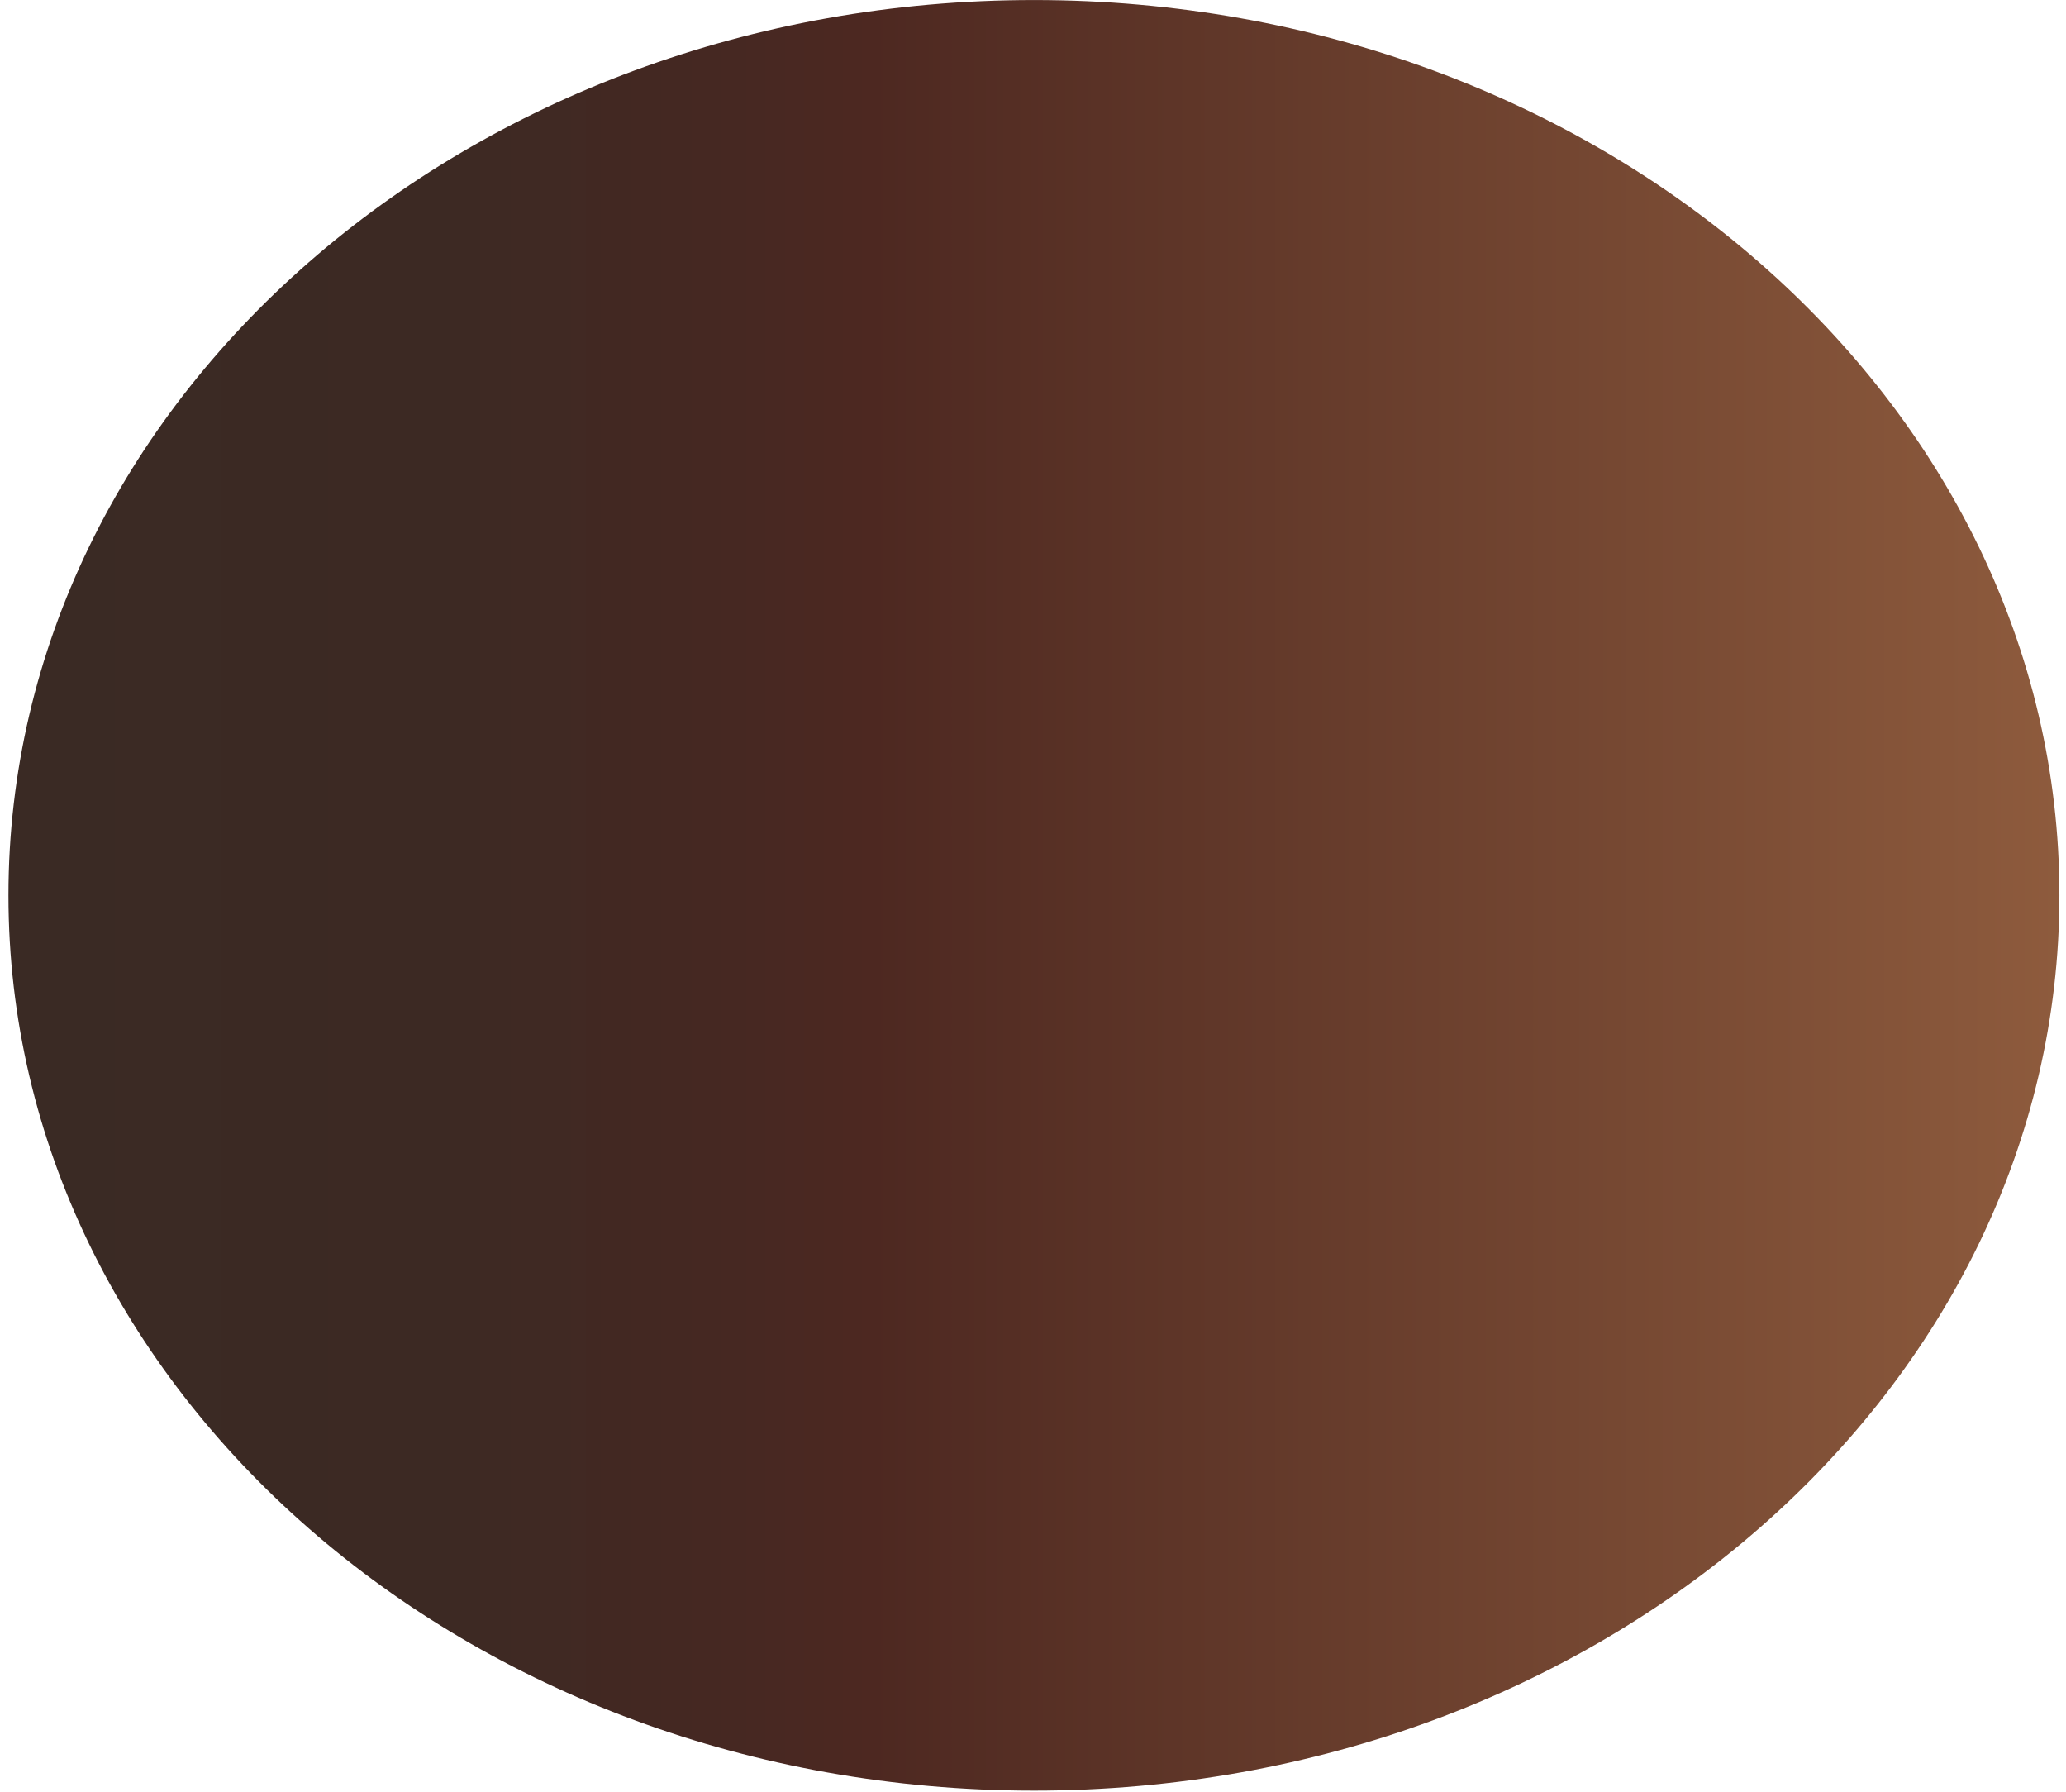
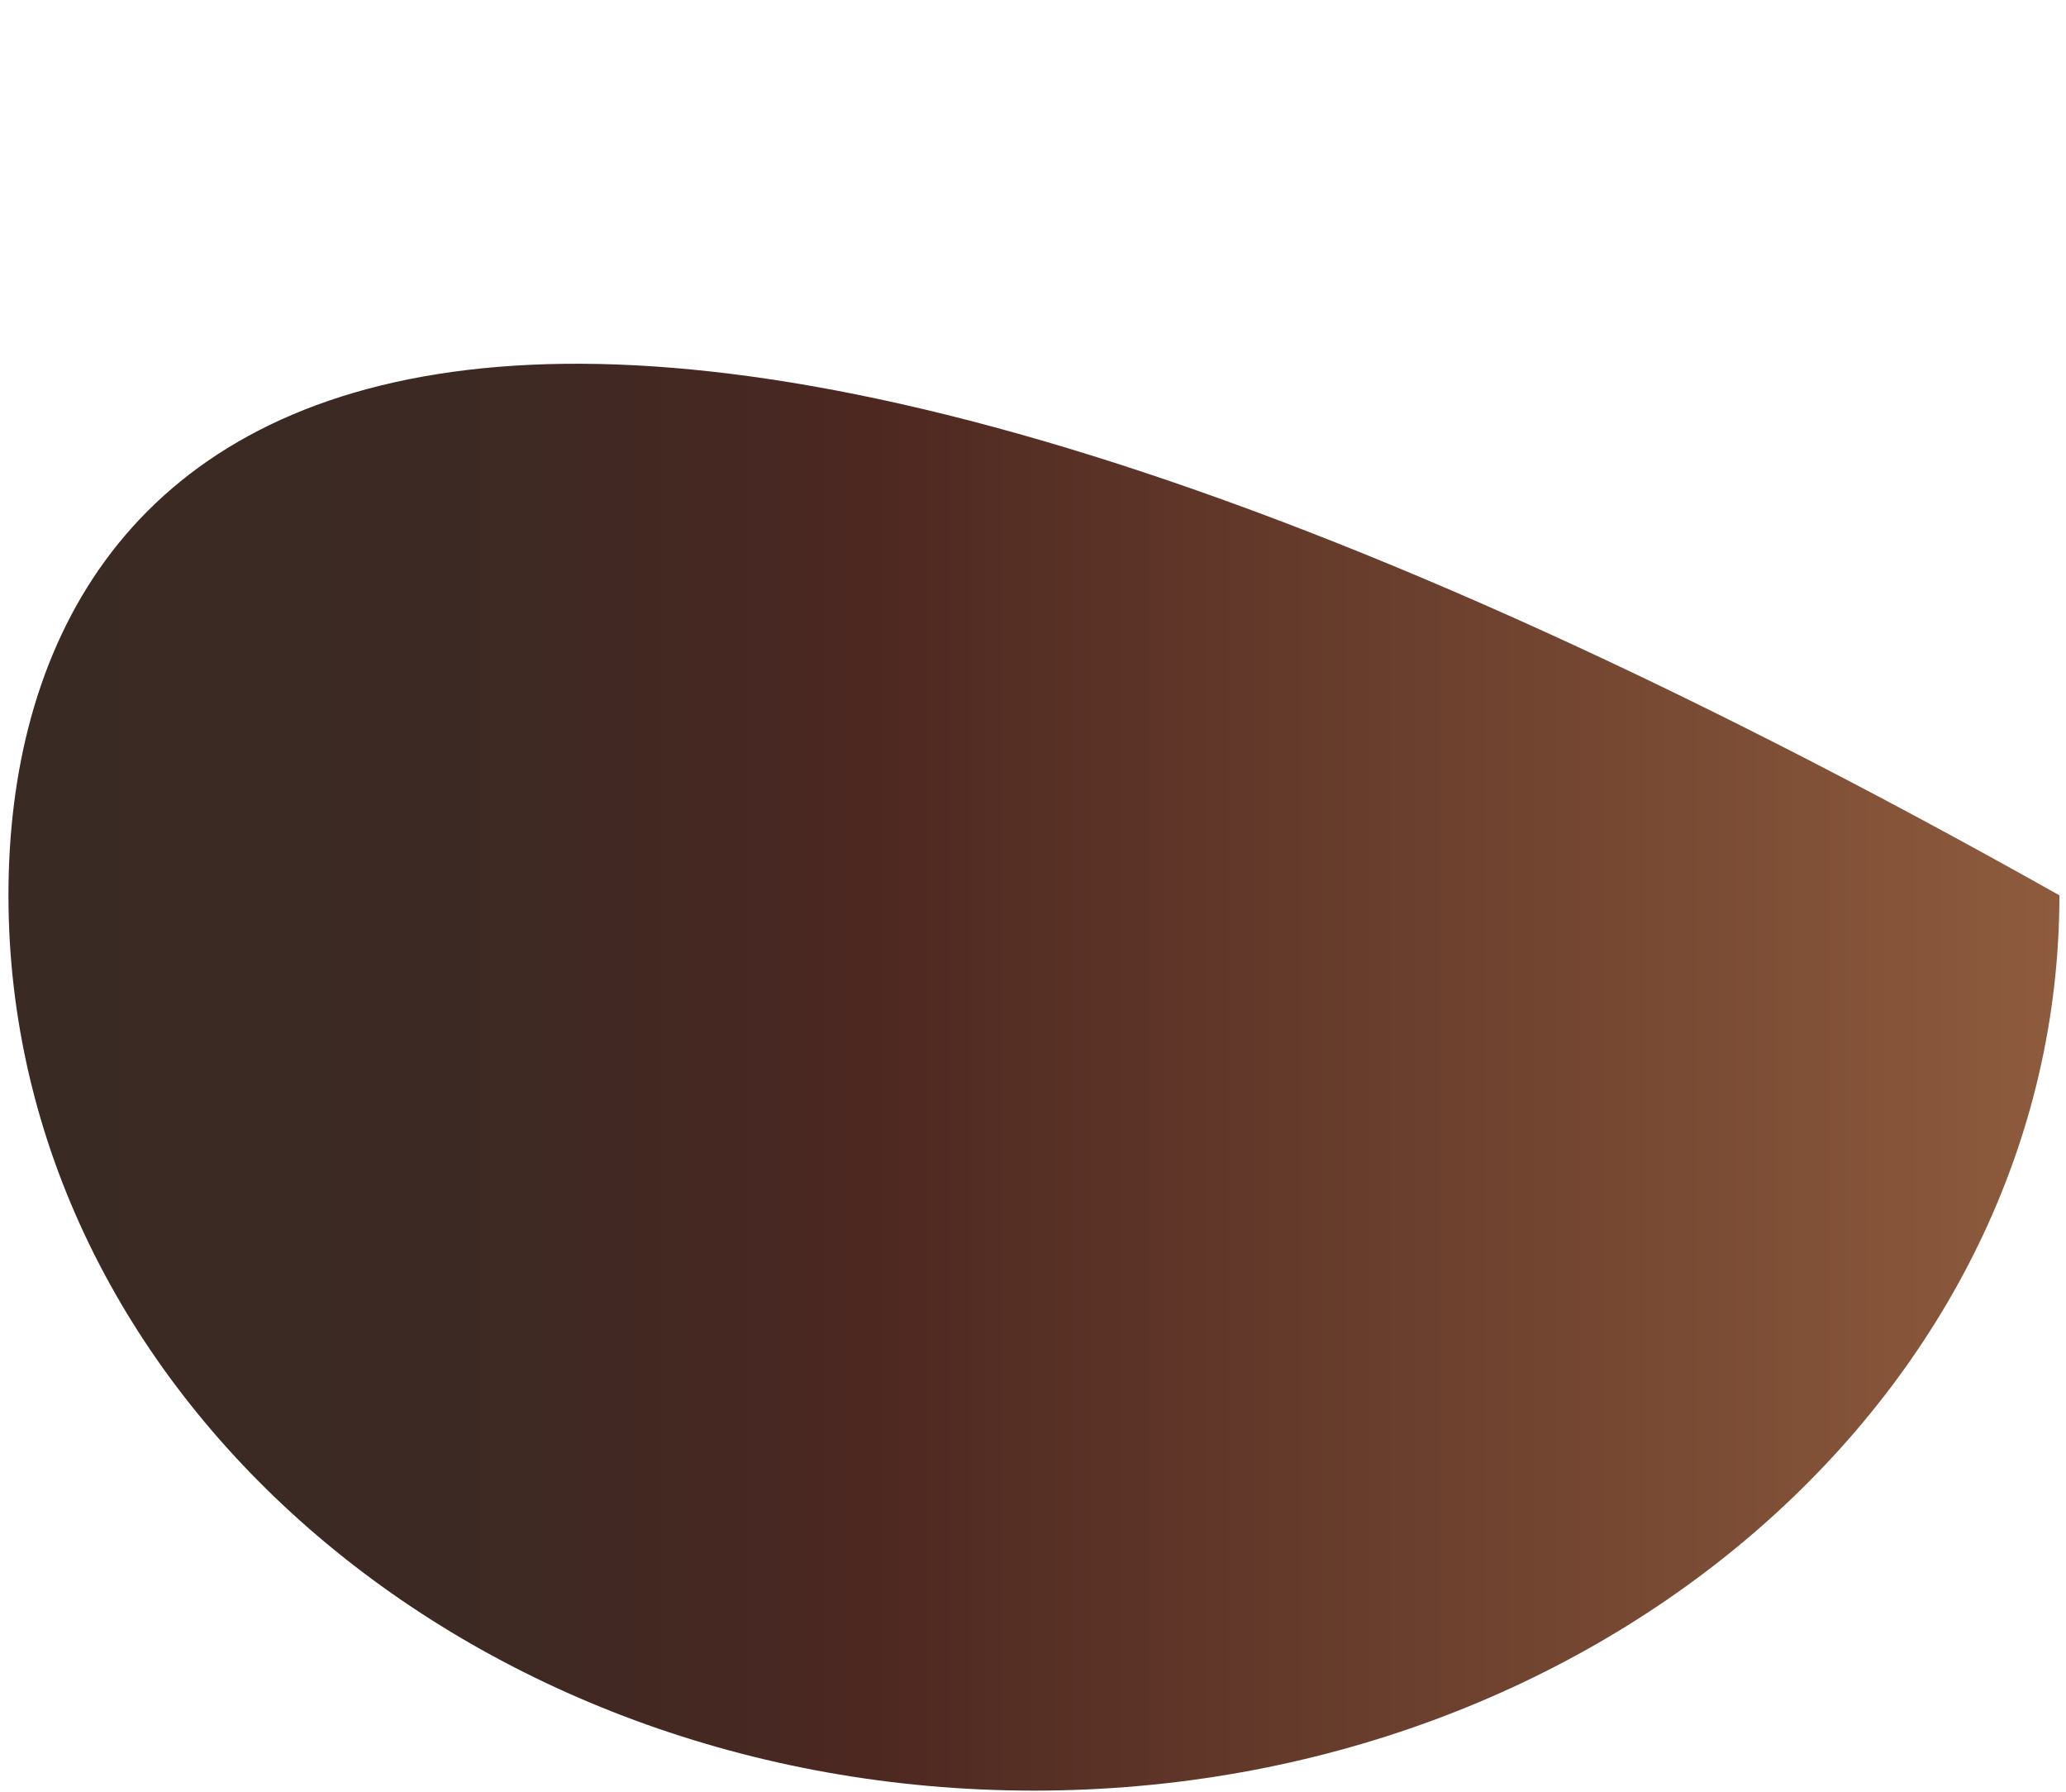
<svg xmlns="http://www.w3.org/2000/svg" width="226" height="196" viewBox="0 0 226 196" fill="none">
-   <path d="M113.102 195.836C175.056 195.836 225.279 151.998 225.279 97.92C225.279 43.843 175.056 0.004 113.102 0.004C51.148 0.004 0.925 43.843 0.925 97.92C0.925 151.998 51.148 195.836 113.102 195.836Z" fill="url(#paint0_linear_72_38)" />
+   <path d="M113.102 195.836C175.056 195.836 225.279 151.998 225.279 97.92C51.148 0.004 0.925 43.843 0.925 97.92C0.925 151.998 51.148 195.836 113.102 195.836Z" fill="url(#paint0_linear_72_38)" />
  <defs>
    <linearGradient id="paint0_linear_72_38" x1="0.925" y1="97.92" x2="225.279" y2="97.92" gradientUnits="userSpaceOnUse">
      <stop stop-color="#3A2A24" />
      <stop offset="0.208" stop-color="#3C2923" />
      <stop offset="0.355" stop-color="#462822" />
      <stop offset="0.421" stop-color="#4D2821" />
      <stop offset="0.532" stop-color="#5A3226" />
      <stop offset="1" stop-color="#8E5B3D" />
    </linearGradient>
  </defs>
</svg>